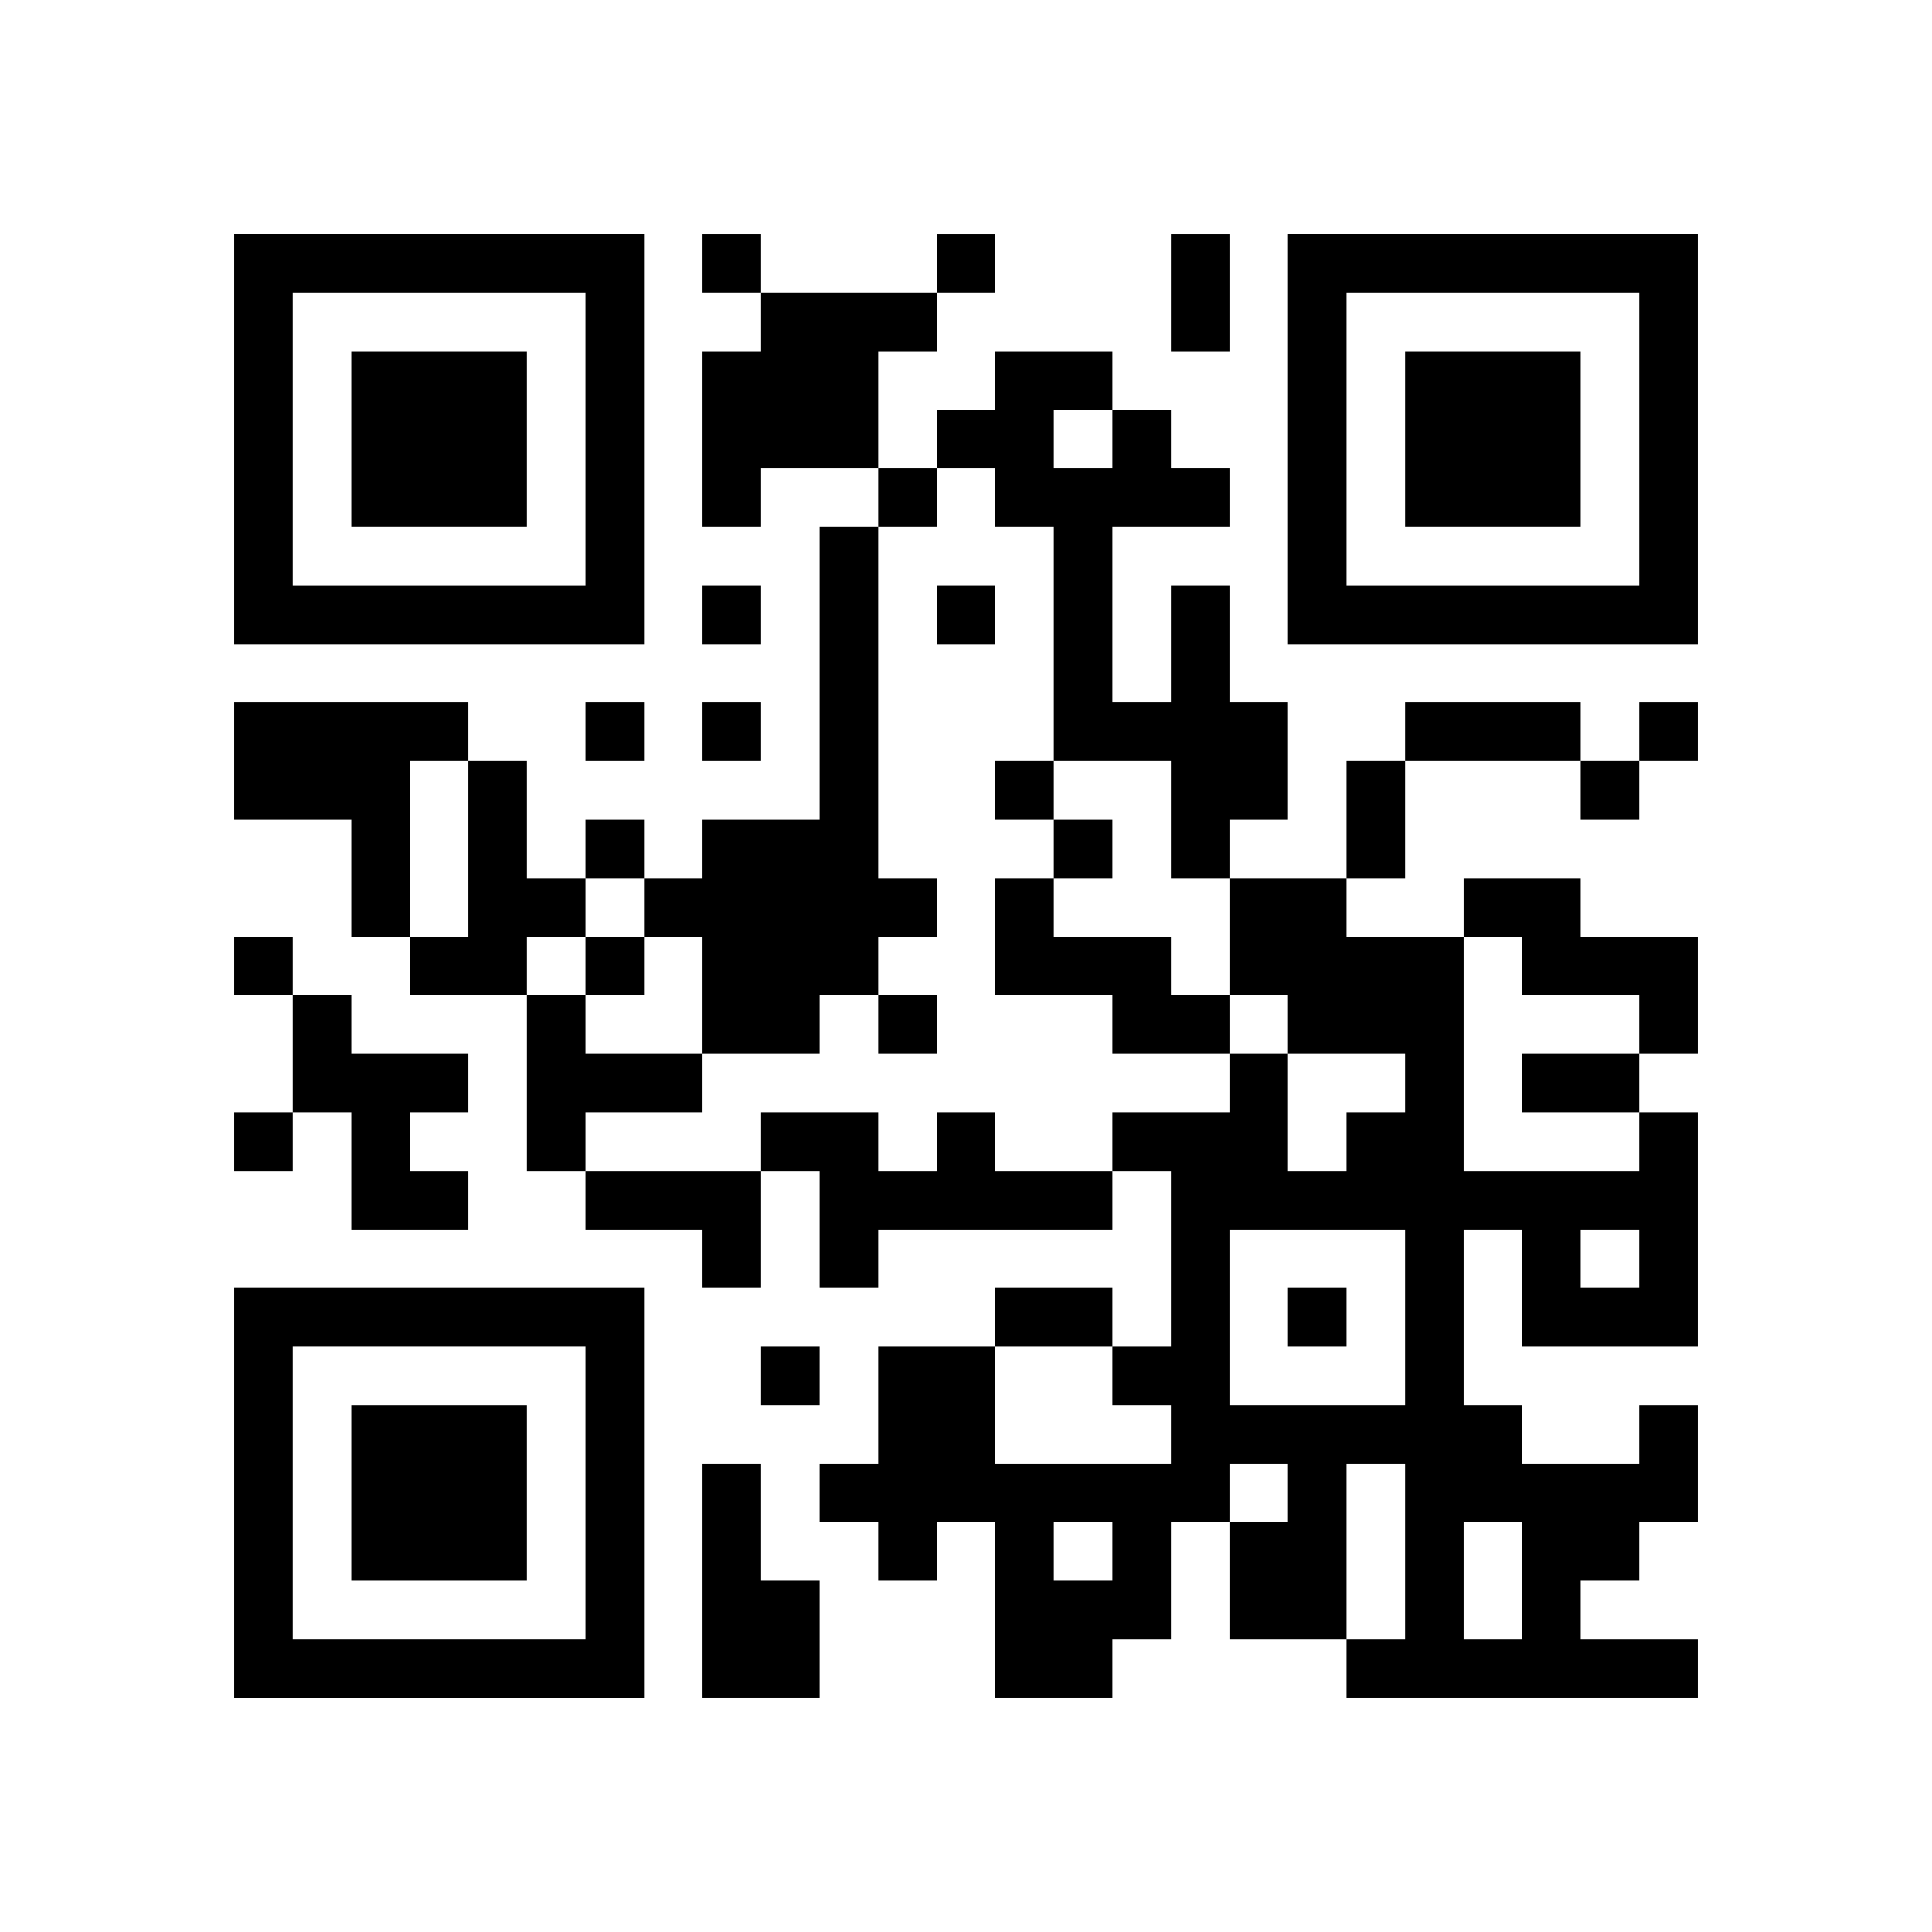
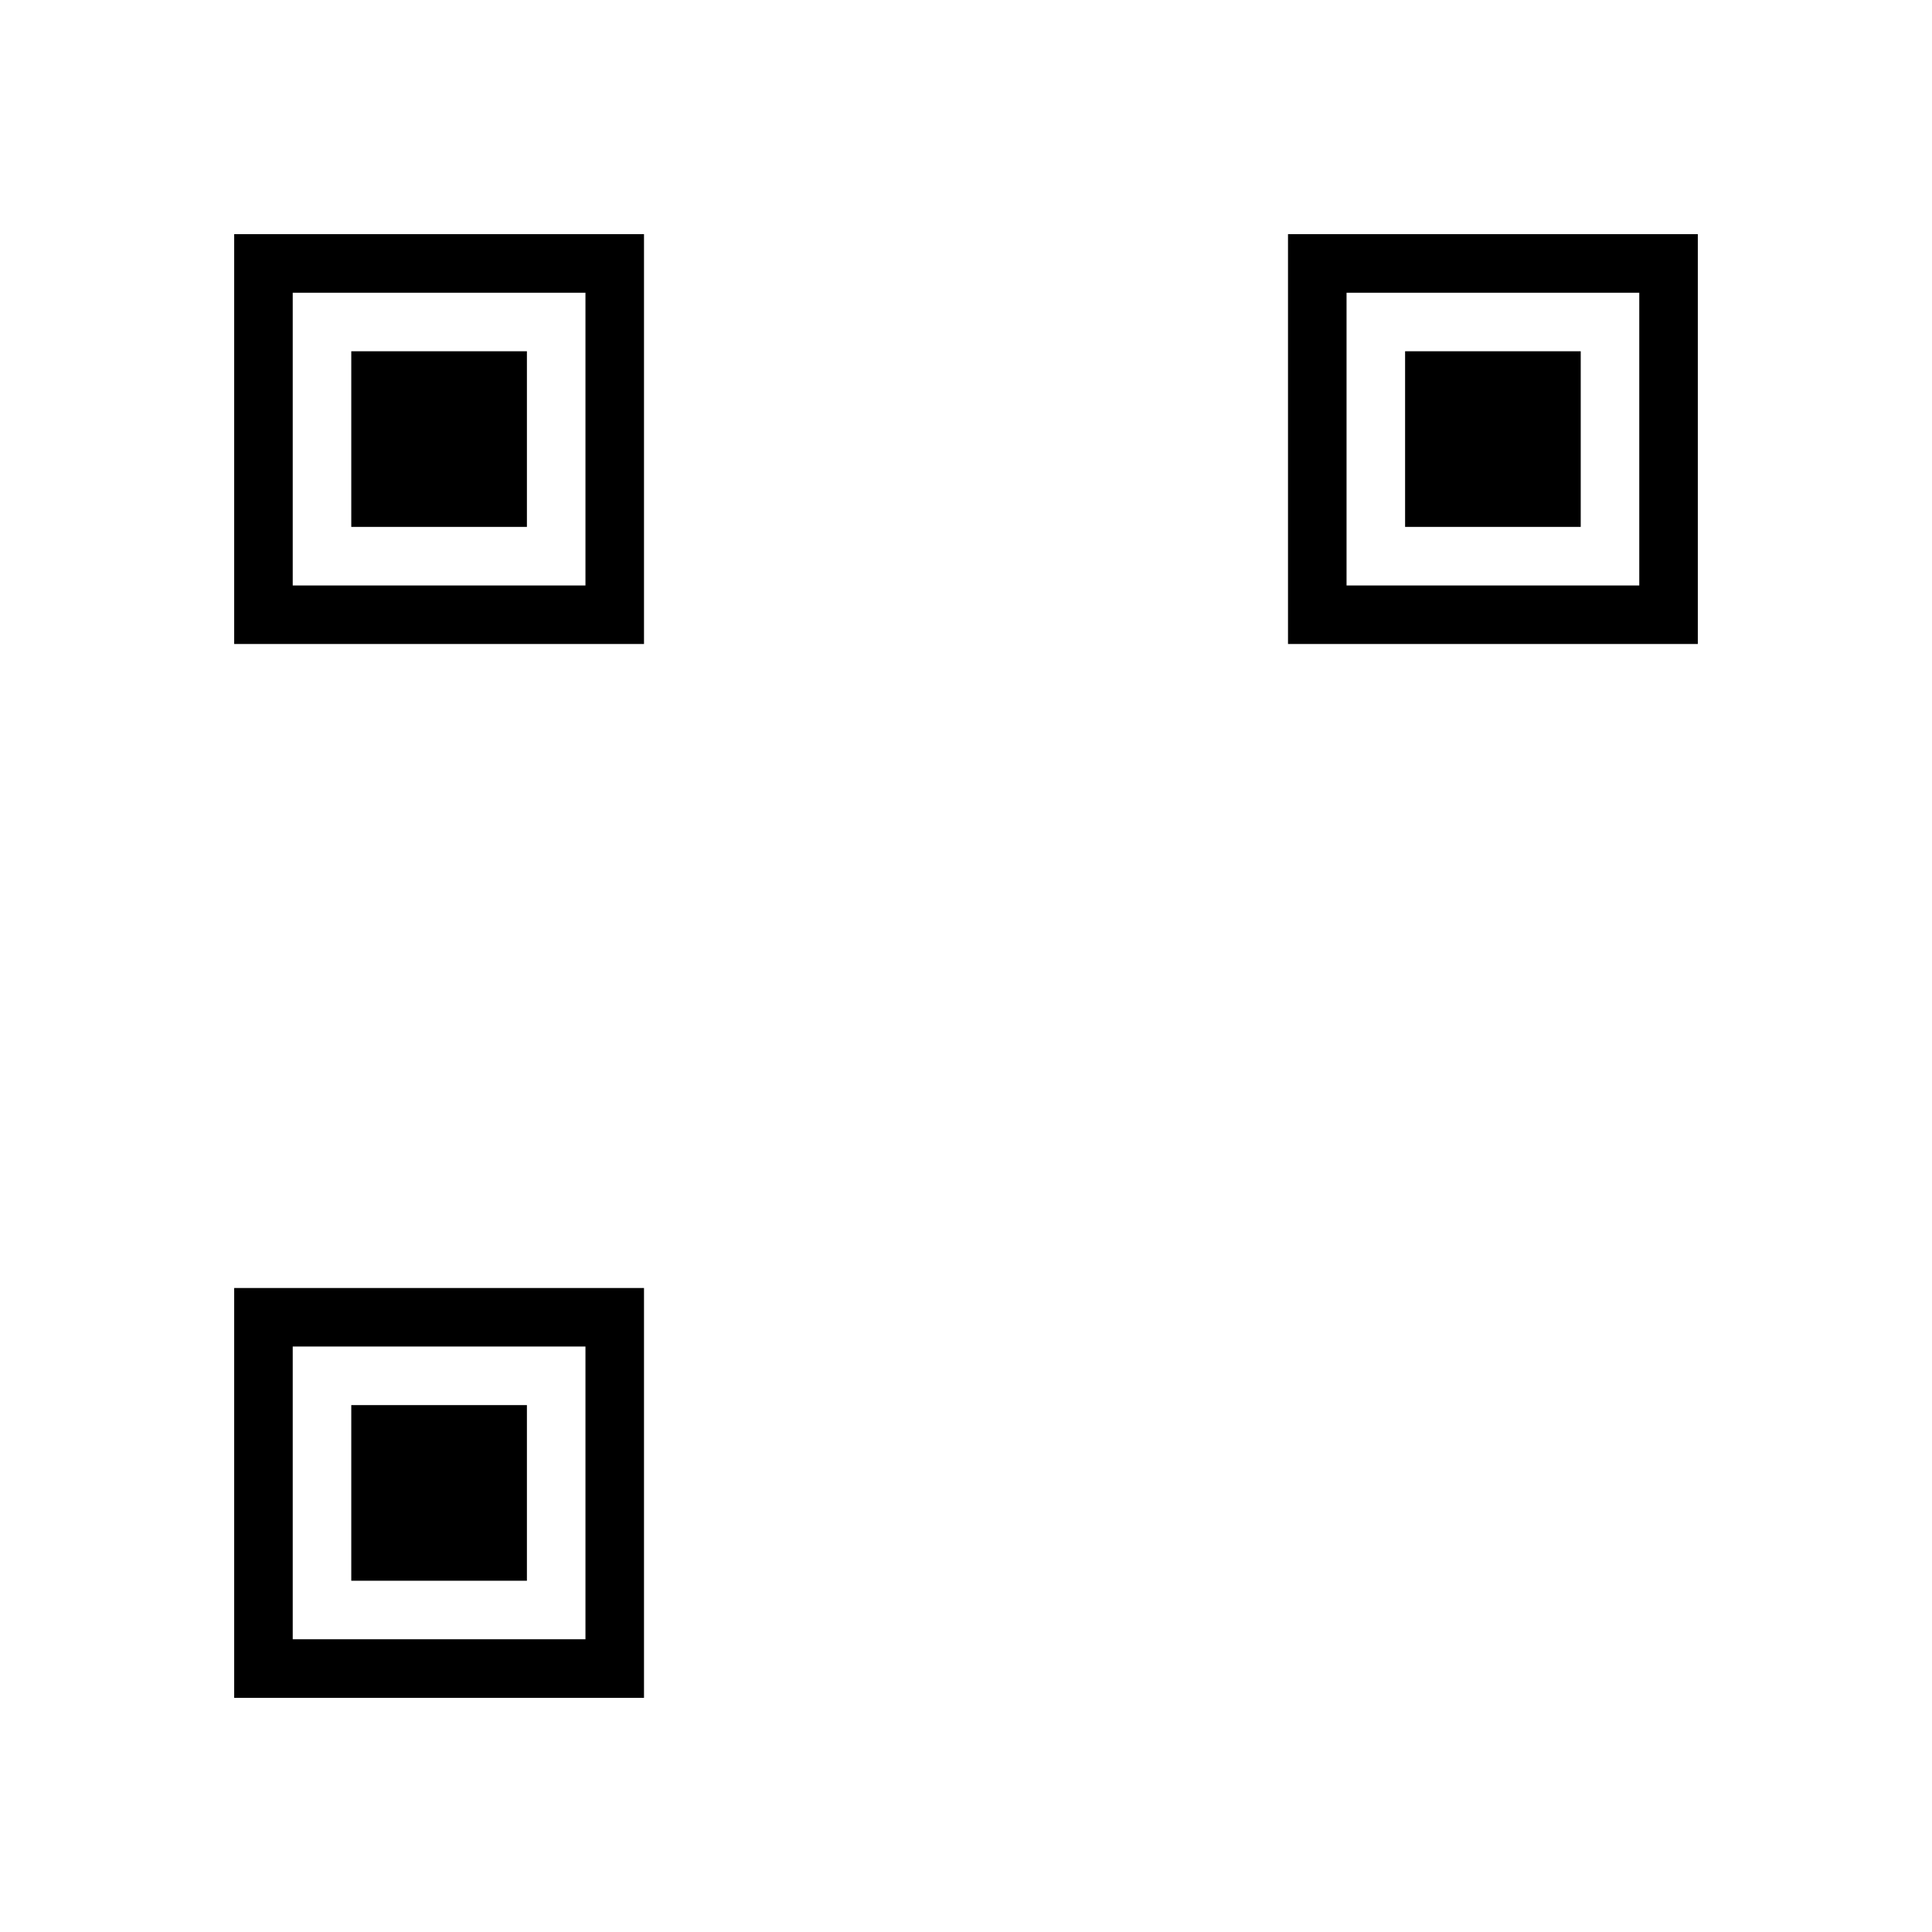
<svg xmlns="http://www.w3.org/2000/svg" xmlns:xlink="http://www.w3.org/1999/xlink" version="1.1" id="Layer_1" x="0px" y="0px" viewBox="-4 -4 33 33" width="132" height="132" style="enable-background:new 0 0 550 550;" xml:space="preserve">
  <symbol id="tracker">
    <path d="m 0 7 0 7 7 0 0 -7 -7 0 z m 1 1 5 0 0 5 -5 0 0 -5 z m 1 1 0 3 3 0 0 -3 -3 0 z" style="fill:#000000;stroke:none" />
  </symbol>
  <use x="0" y="-7" xlink:href="#tracker" />
  <use x="0" y="11" xlink:href="#tracker" />
  <use x="18" y="-7" xlink:href="#tracker" />
-   <path d="M9,1 h3v1h-1v2h-2v1h-1v-3h1v-1 M10,5 h1v6h1v1h-1v1h-1v1h-2v-2h-1v-1h1v-1h2v-5 M16,6 h1v2h1v2h-1v1h-1v-2h-2v-4h-1v-1h-1v-1h1v-1h2v1h1v1h1v1h-2v3h1v-2 M14,3 v1h1v-1h-1 M0,8 h4v1h-1v3h-1v-2h-2v-2 M4,9 h1v2h1v1h-1v1h-2v-1h1v-3 M13,11 h1v1h2v1h1v1h-2v-1h-2v-2 M21,11 h2v1h2v2h-1v-1h-2v-1h-1v-1 M1,13 h1v1h2v1h-1v1h1v1h-2v-2h-1v-2 M5,13 h1v1h2v1h-2v1h-1v-3 M12,15 h1v1h2v1h-4v1h-1v-2h-1v-1h2v1h1v-1 M6,16 h3v2h-1v-1h-2v-1 M24,20 h1v2h-1v1h-1v1h2v1h-6v-1h1v-3h-1v3h-2v-2h1v-1h-1v1h-1v2h-1v1h-2v-3h-1v1h-1v-1h-1v-1h1v-2h2v2h3v-1h-1v-1h1v-3h-1v-1h2v-1h1v2h1v-1h1v-1h-2v-1h-1v-2h2v1h2v4h3v-1h1v4h-3v-2h-1v3h1v1h2v-1 M17,17 v3h3v-3h-3 M23,17 v1h1v-1h-1 M14,22 v1h1v-1h-1 M21,22 v2h1v-2h-1 M8,21 h1v2h1v2h-2v-4 M8,0 v1h1v-1h-1 M12,0 v1h1v-1h-1 M11,4 v1h1v-1h-1 M8,6 v1h1v-1h-1 M12,6 v1h1v-1h-1 M6,8 v1h1v-1h-1 M8,8 v1h1v-1h-1 M24,8 v1h1v-1h-1 M13,9 v1h1v-1h-1 M23,9 v1h1v-1h-1 M6,10 v1h1v-1h-1 M14,10 v1h1v-1h-1 M0,12 v1h1v-1h-1 M6,12 v1h1v-1h-1 M11,13 v1h1v-1h-1 M0,15 v1h1v-1h-1 M18,18 v1h1v-1h-1 M9,19 v1h1v-1h-1 M16,0 h1v2h-1v-2 M20,8 h3v1h-3v-1 M19,9 h1v2h-1v-2 M22,14 h2v1h-2v-1 M13,18 h2v1h-2v-1" style="fill:#000000;stroke:none" />
</svg>